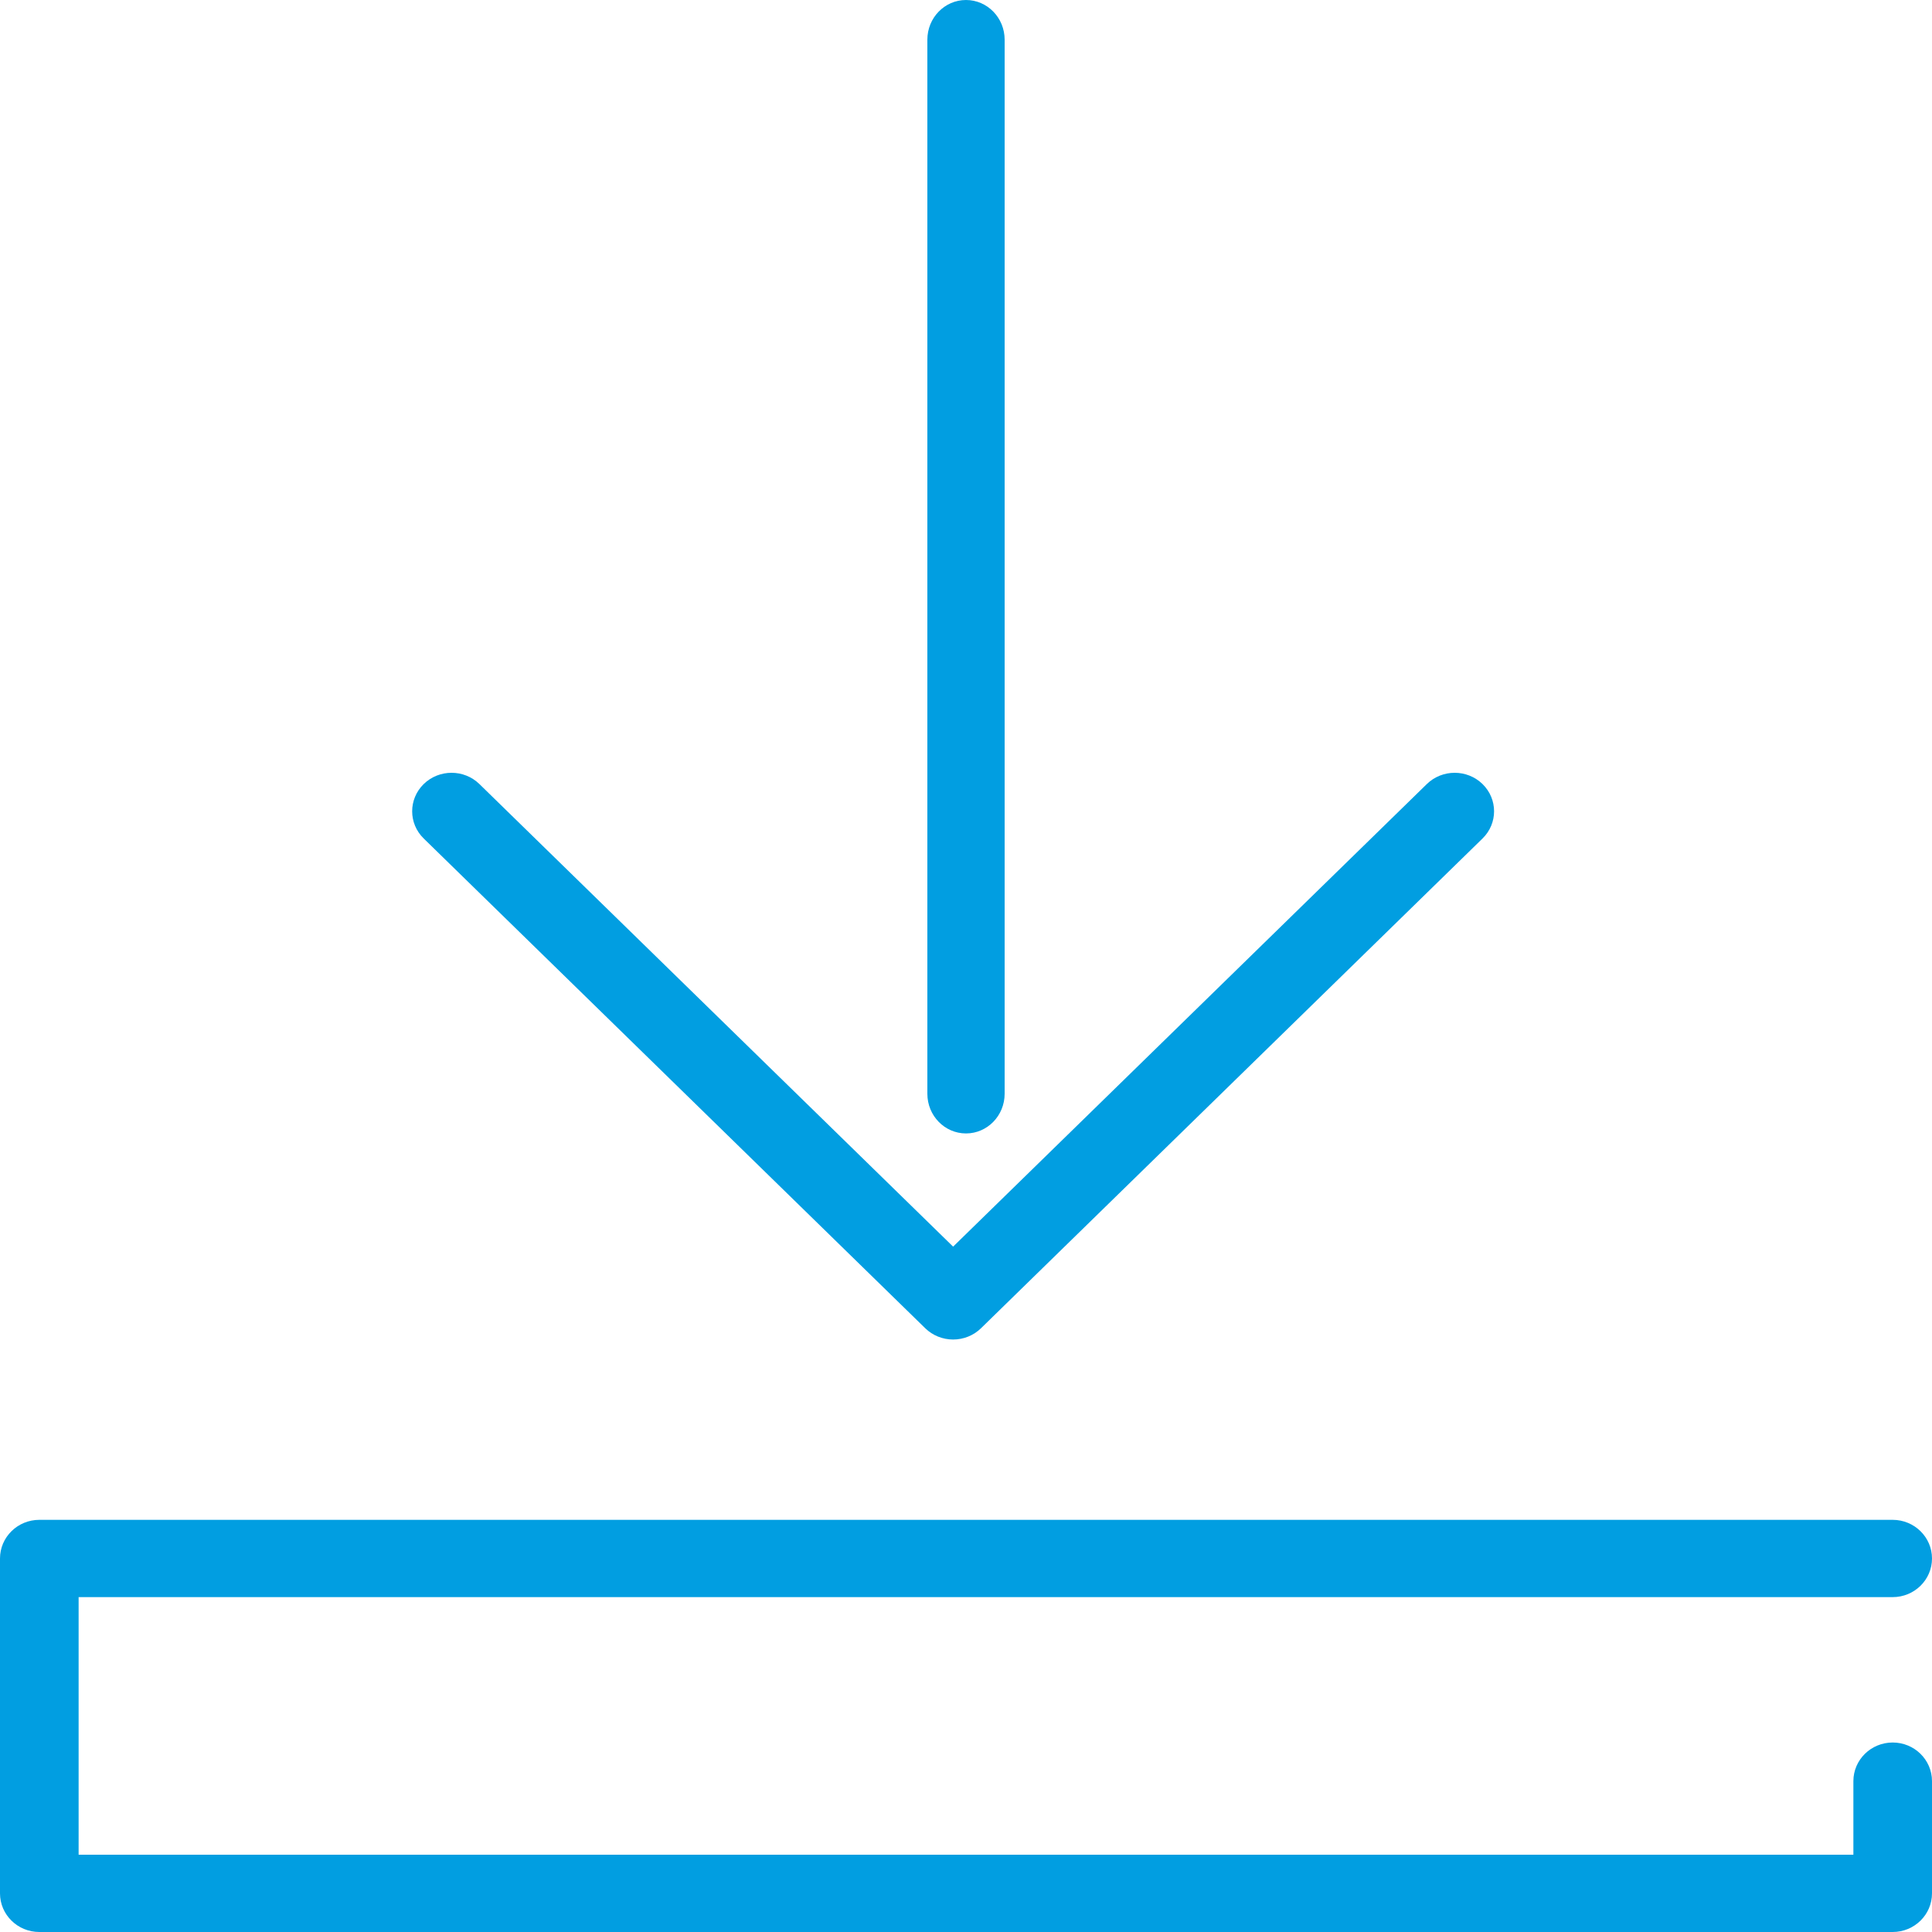
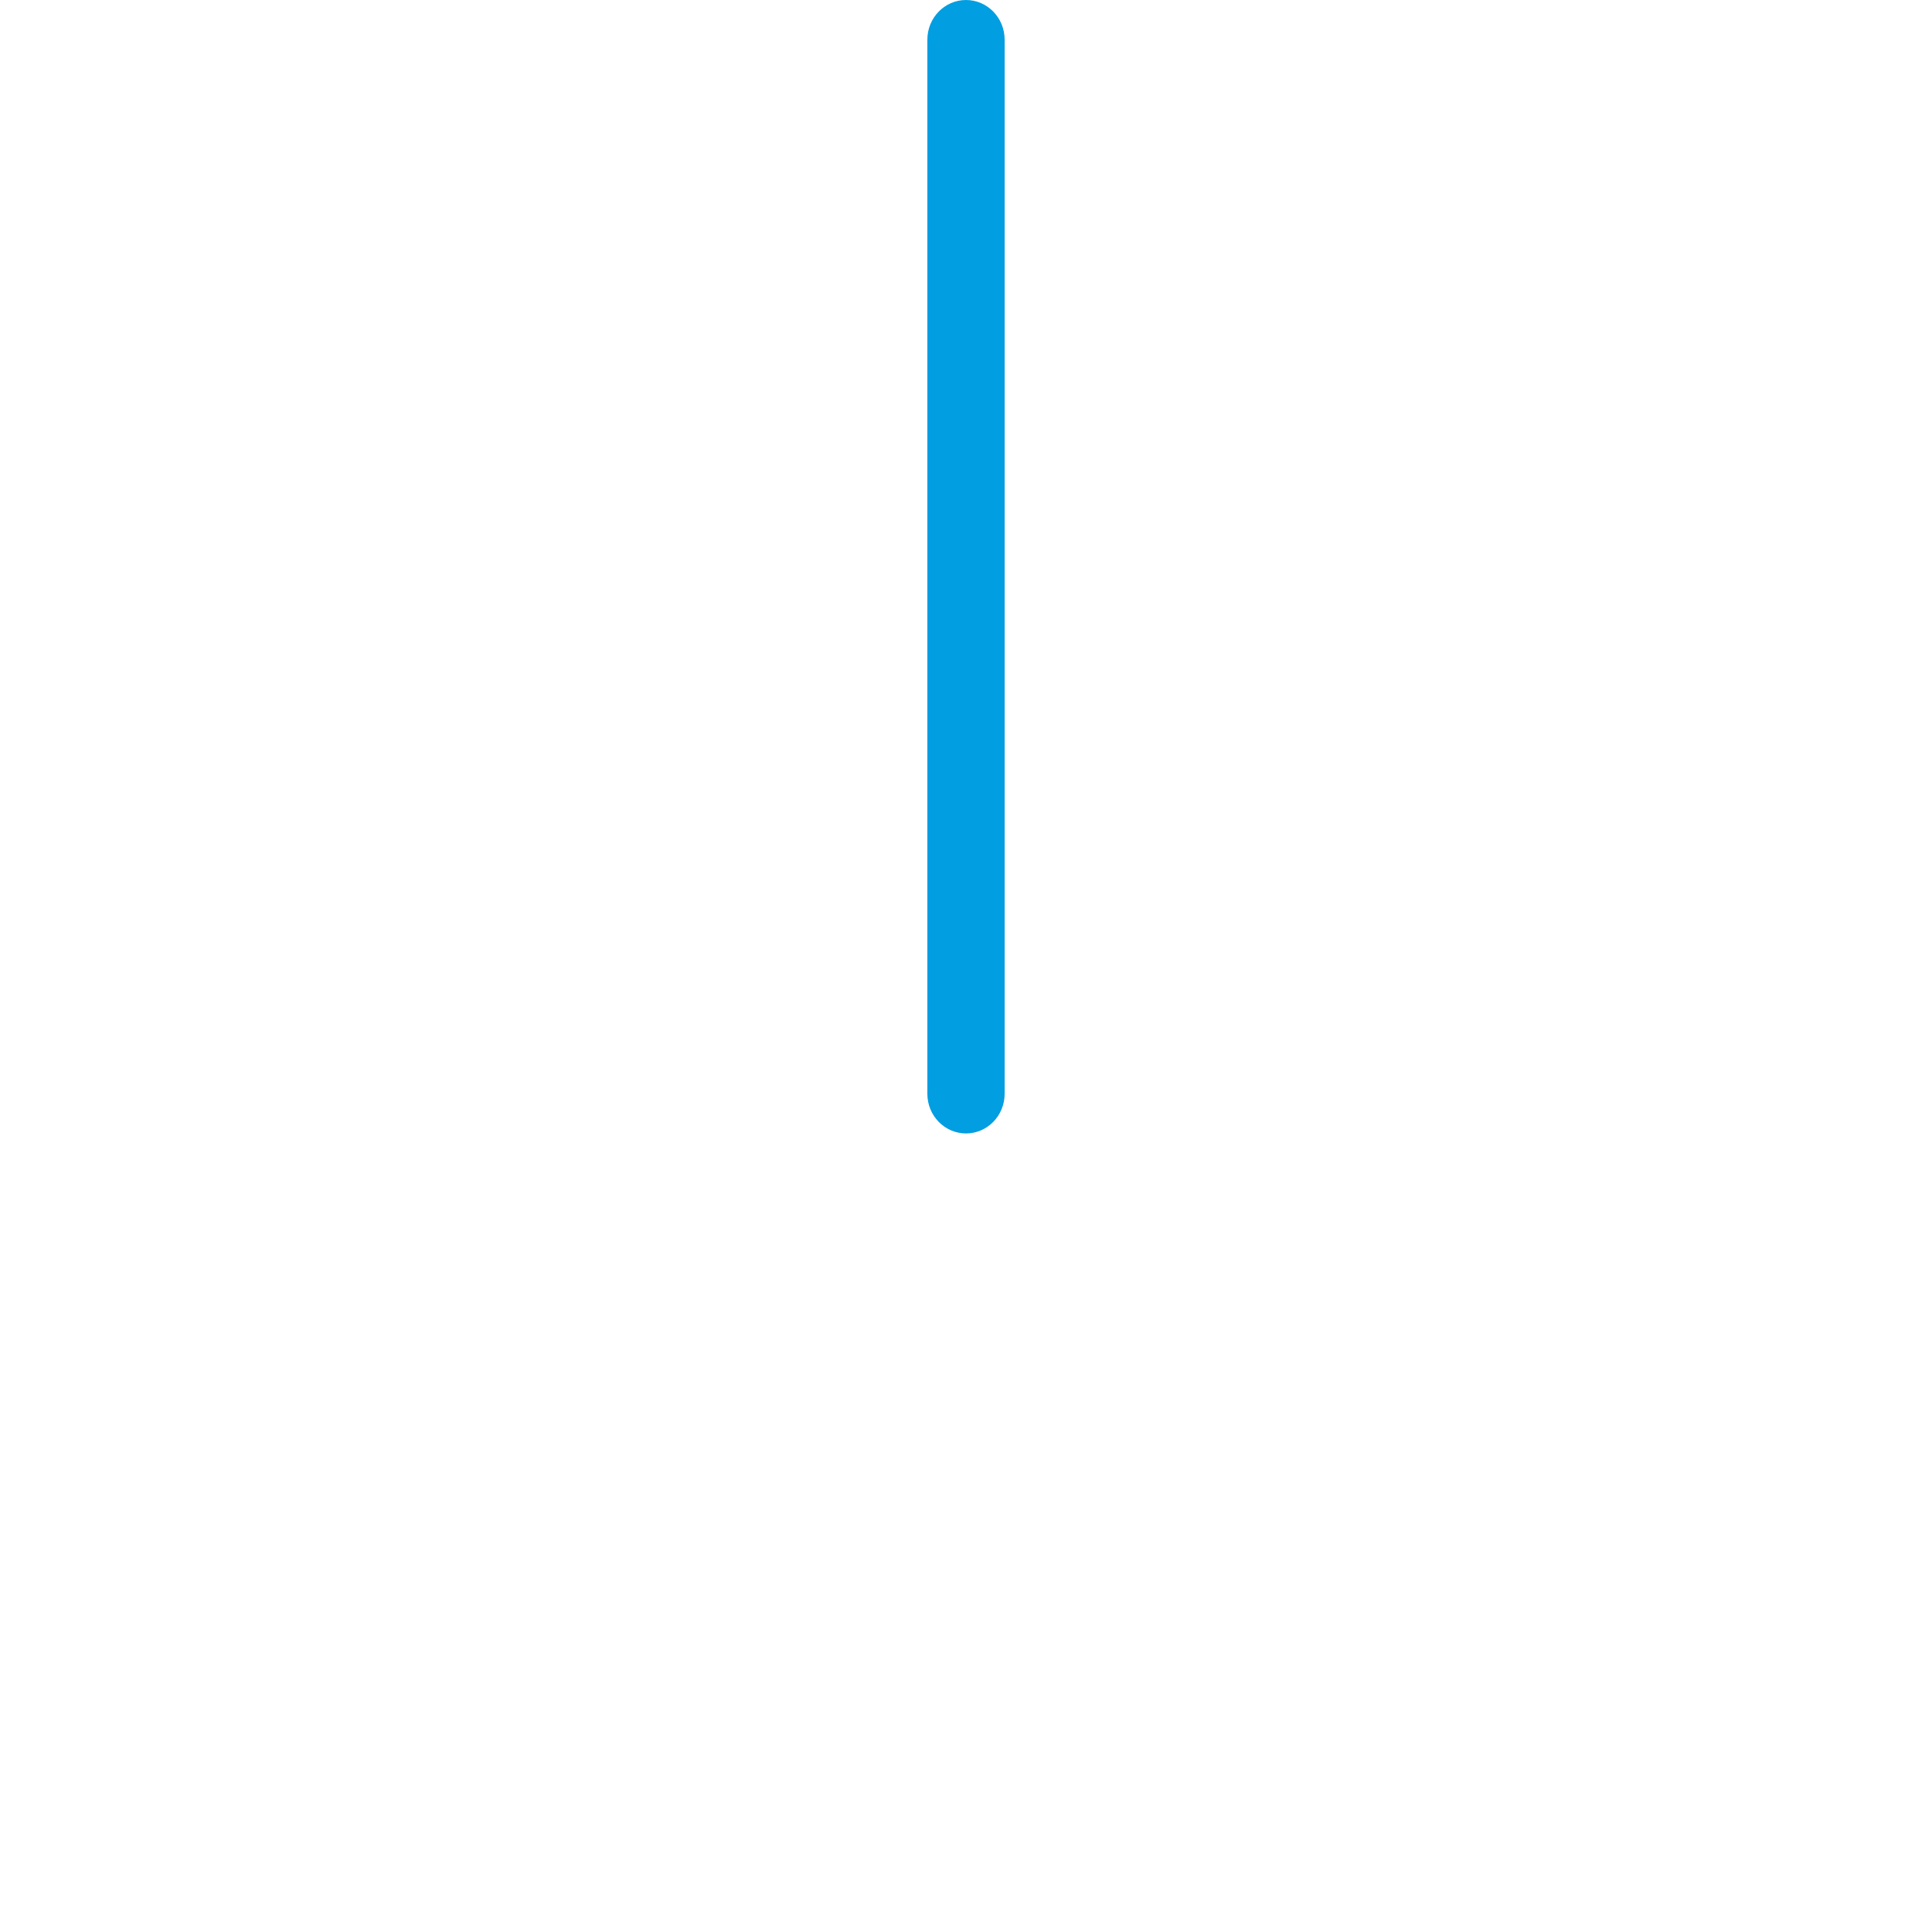
<svg xmlns="http://www.w3.org/2000/svg" width="75px" height="75px" viewBox="0 0 75 75" version="1.1">
  <title>ICON / DOWNLOAD</title>
  <g id="SUPPORTO" stroke="none" stroke-width="1" fill="none" fill-rule="evenodd">
    <g id="SUPPORTO_SUPPORTO_OVERVIEW" transform="translate(-394, -877)" fill="#019EE1">
      <g id="GRID_THUMB_RISORSE" transform="translate(285, 796)">
        <g id="BOX1" transform="translate(55, 81)">
          <g id="ICON-/-DOWNLOAD" transform="translate(54, 0)">
            <g id="ICO">
-               <path d="M73.474,67.644 C72.631,67.644 71.948,68.316 71.948,69.144 L71.948,72 L3.052,72 L3.052,62 L73.474,62 C74.316,62 75,61.329 75,60.5 C75,59.672 74.316,59 73.474,59 L1.526,59 C0.684,59 0,59.672 0,60.5 L0,73.5 C0,74.328 0.684,75 1.526,75 L73.474,75 C74.316,75 75,74.328 75,73.5 L75,69.144 C75,68.316 74.317,67.644 73.474,67.644 Z" id="Path" fill-rule="nonzero" />
-               <path d="M35.918,51.563 C36.205,51.843 36.594,52 37,52 C37.406,52 37.795,51.843 38.082,51.563 L57.552,32.55 C58.149,31.967 58.149,31.021 57.552,30.437 C56.955,29.854 55.986,29.854 55.389,30.437 L37,48.394 L18.611,30.437 C18.014,29.854 17.045,29.854 16.448,30.437 C15.851,31.021 15.851,31.967 16.448,32.55 L35.918,51.563 Z" id="Path" fill-rule="nonzero" />
              <path d="M37.5,44 C38.328,44 39,43.31 39,42.46 L39,1.54 C39,0.69 38.328,0 37.5,0 C36.672,0 36,0.69 36,1.54 L36,42.46 C36,43.311 36.672,44 37.5,44 Z" id="Path" fill-rule="nonzero" />
            </g>
          </g>
        </g>
      </g>
    </g>
  </g>
</svg>